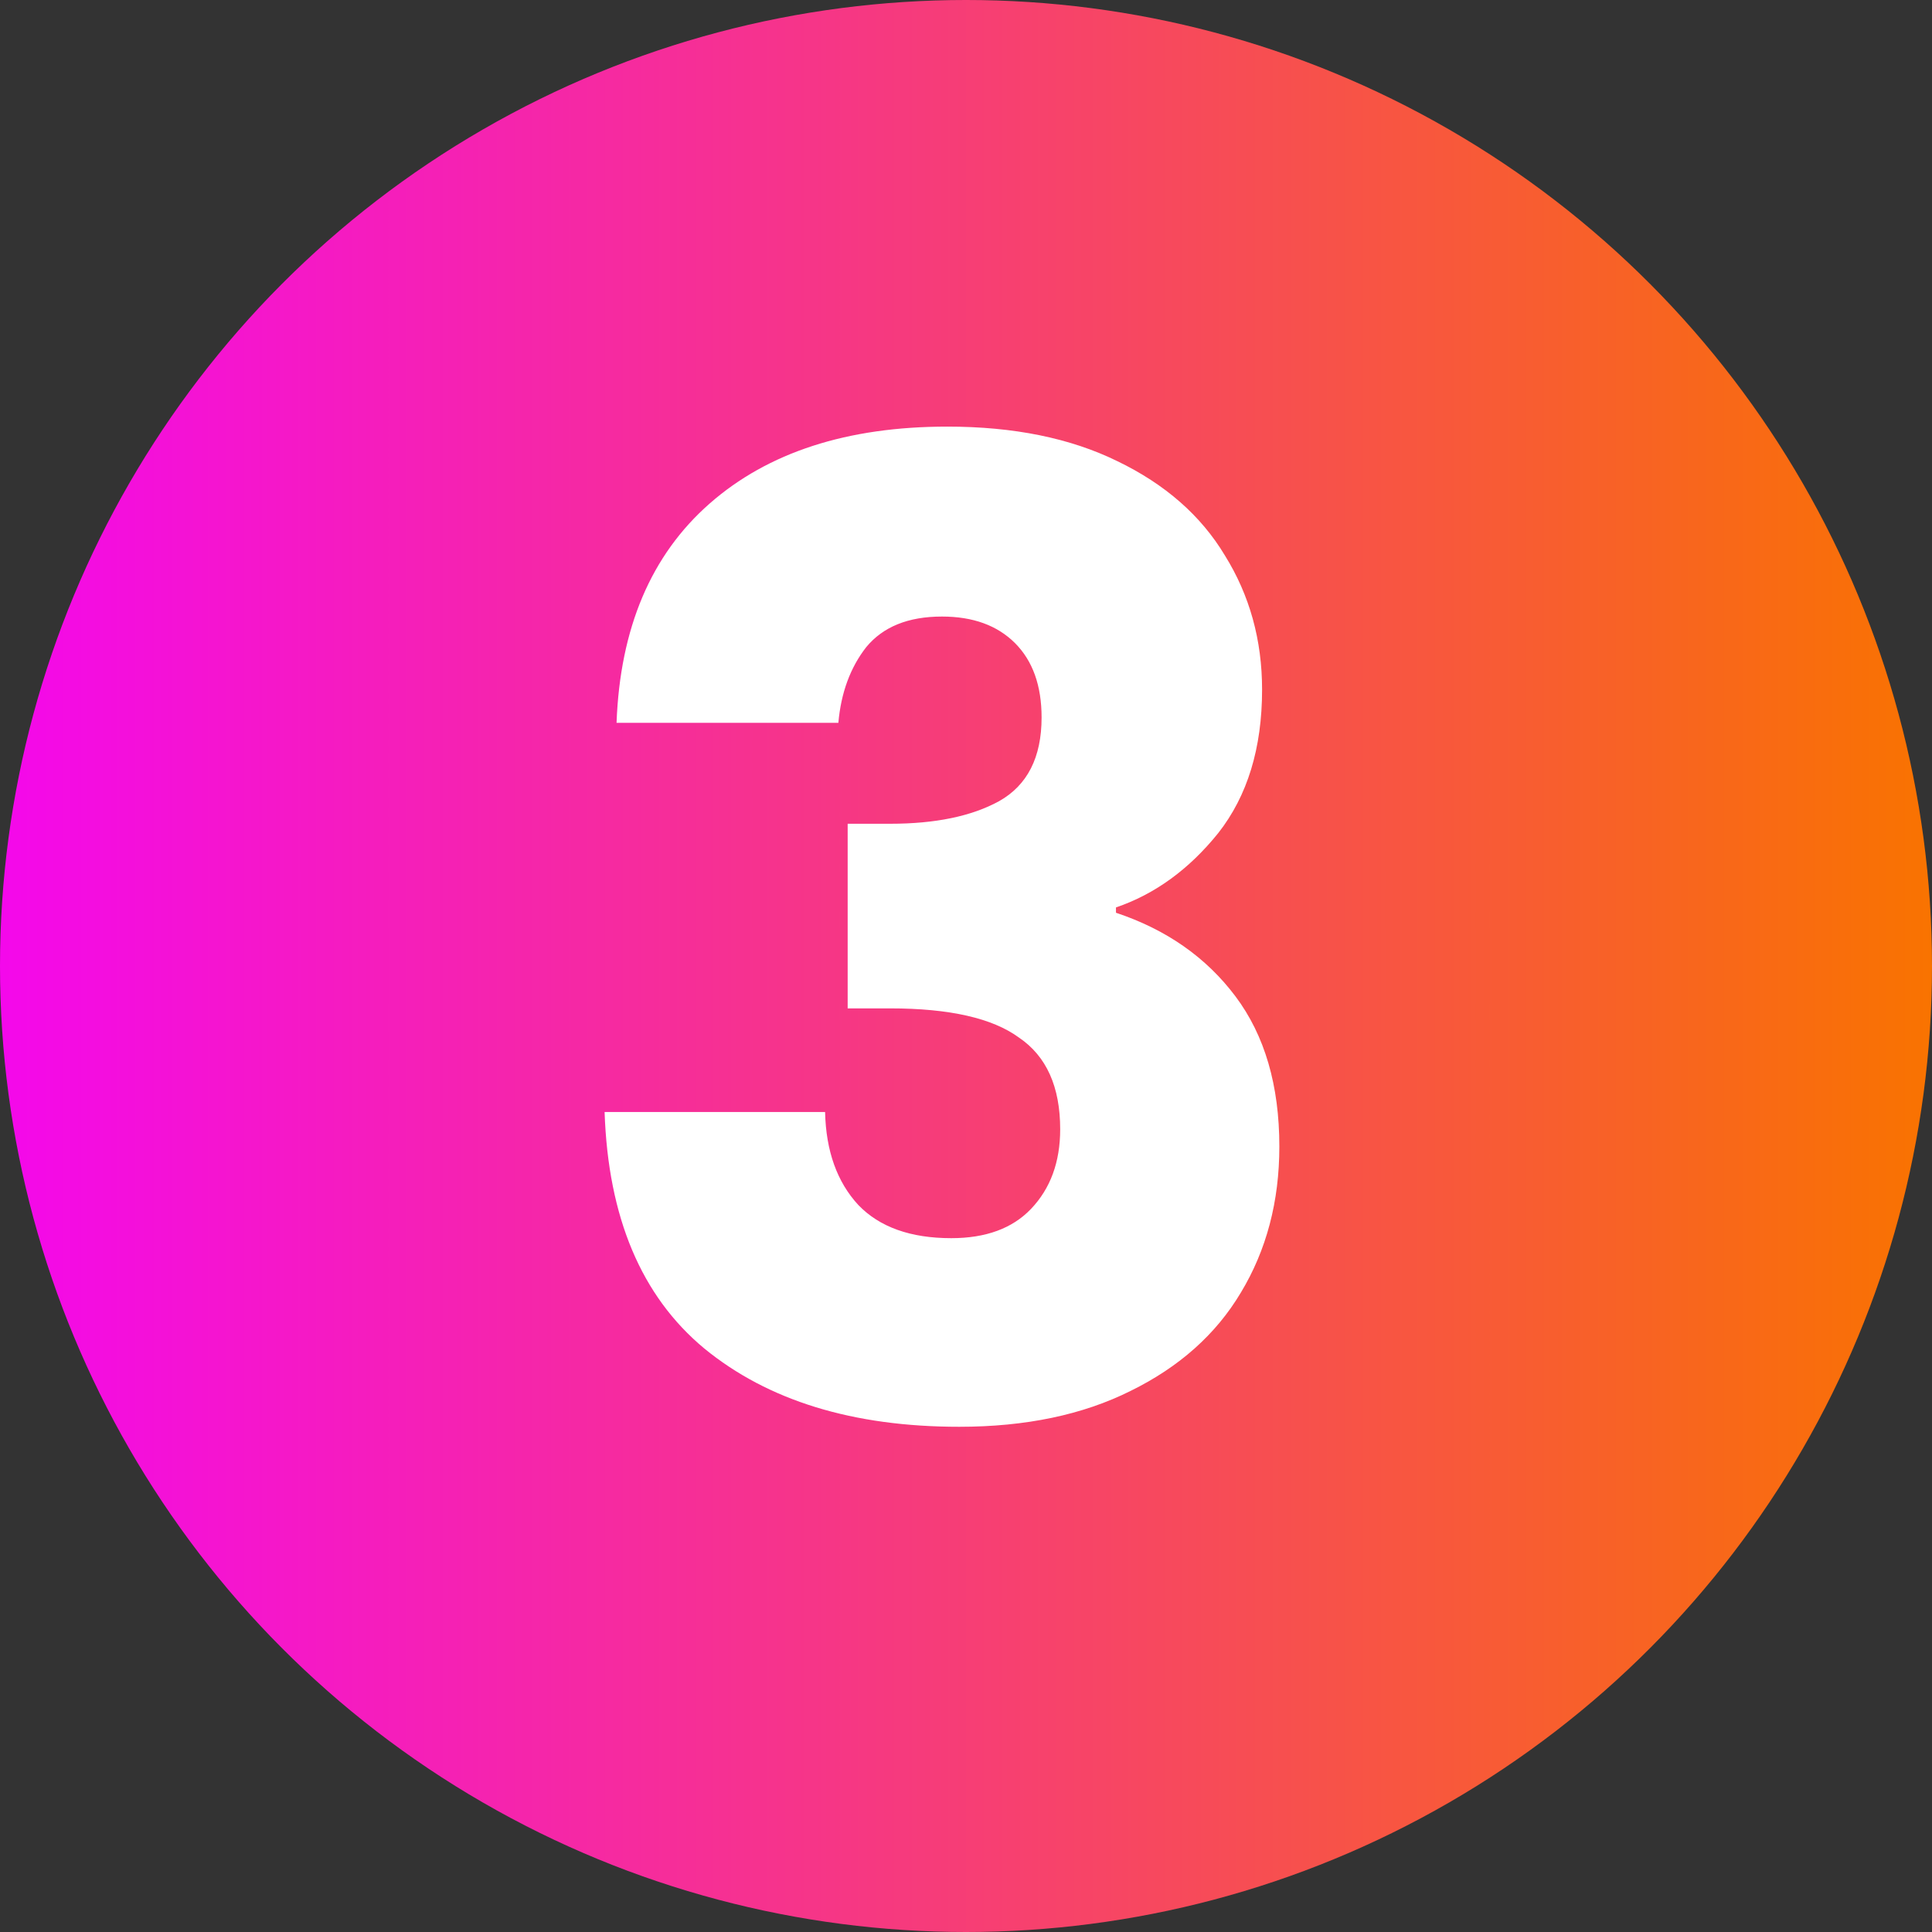
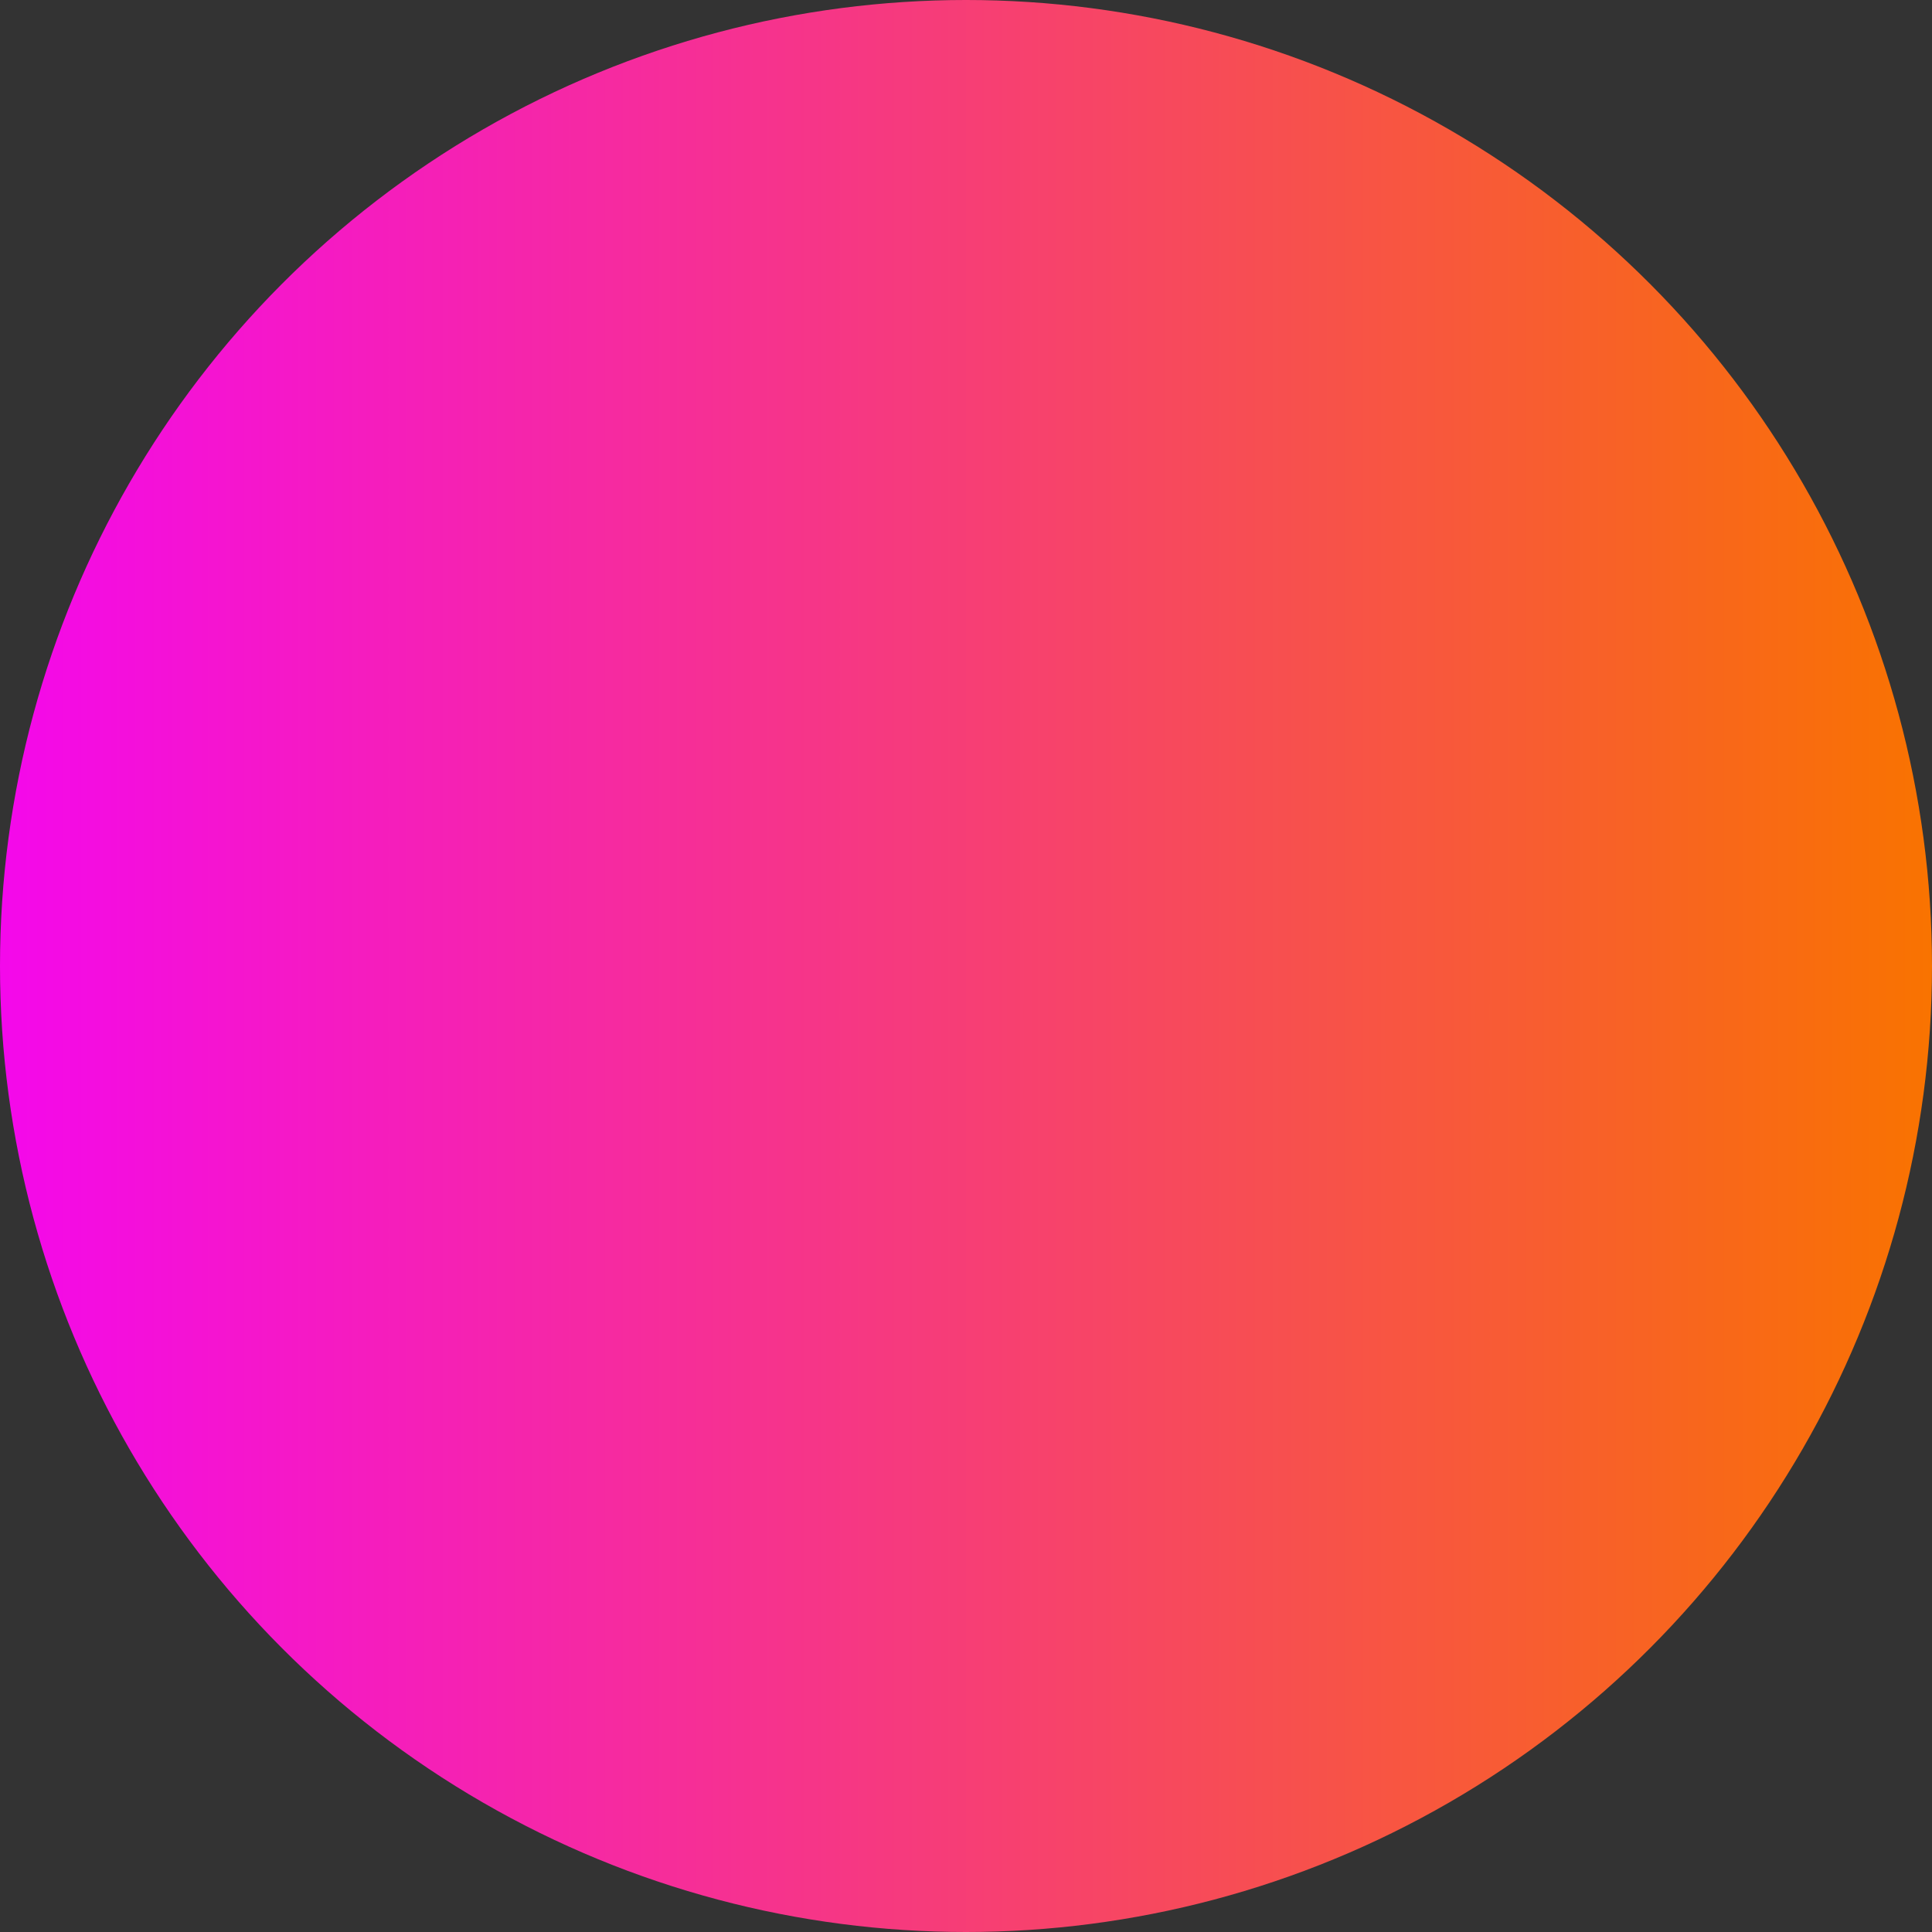
<svg xmlns="http://www.w3.org/2000/svg" width="64" height="64" viewBox="0 0 64 64" fill="none">
  <rect x="0" y="0" width="64" height="64" fill="#333333" stroke="none" />
  <circle cx="32" cy="32" r="32" fill="url(#paint0_linear_1892_6647)" />
-   <path d="M20.424 23.944C20.541 20.805 21.568 18.385 23.504 16.684C25.44 14.983 28.065 14.132 31.38 14.132C33.58 14.132 35.457 14.513 37.012 15.276C38.596 16.039 39.784 17.08 40.576 18.4C41.397 19.72 41.808 21.201 41.808 22.844C41.808 24.78 41.324 26.364 40.356 27.596C39.388 28.799 38.258 29.62 36.968 30.06V30.236C38.64 30.793 39.96 31.717 40.928 33.008C41.896 34.299 42.38 35.956 42.38 37.98C42.38 39.799 41.954 41.412 41.104 42.82C40.282 44.199 39.065 45.284 37.452 46.076C35.868 46.868 33.976 47.264 31.776 47.264C28.256 47.264 25.44 46.399 23.328 44.668C21.245 42.937 20.145 40.327 20.028 36.836H27.332C27.361 38.127 27.728 39.153 28.432 39.916C29.136 40.649 30.162 41.016 31.512 41.016C32.656 41.016 33.536 40.693 34.152 40.048C34.797 39.373 35.12 38.493 35.12 37.408C35.12 36 34.665 34.988 33.756 34.372C32.876 33.727 31.453 33.404 29.488 33.404H28.08V27.288H29.488C30.984 27.288 32.186 27.039 33.096 26.54C34.034 26.012 34.504 25.088 34.504 23.768C34.504 22.712 34.21 21.891 33.624 21.304C33.037 20.717 32.23 20.424 31.204 20.424C30.089 20.424 29.253 20.761 28.696 21.436C28.168 22.111 27.86 22.947 27.772 23.944H20.424Z" fill="white" />
  <defs>
    <linearGradient id="paint0_linear_1892_6647" x1="0" y1="32" x2="64" y2="32" gradientUnits="userSpaceOnUse">
      <stop stop-color="#F408EB" />
      <stop offset="1" stop-color="#F97300" />
    </linearGradient>
  </defs>
</svg>